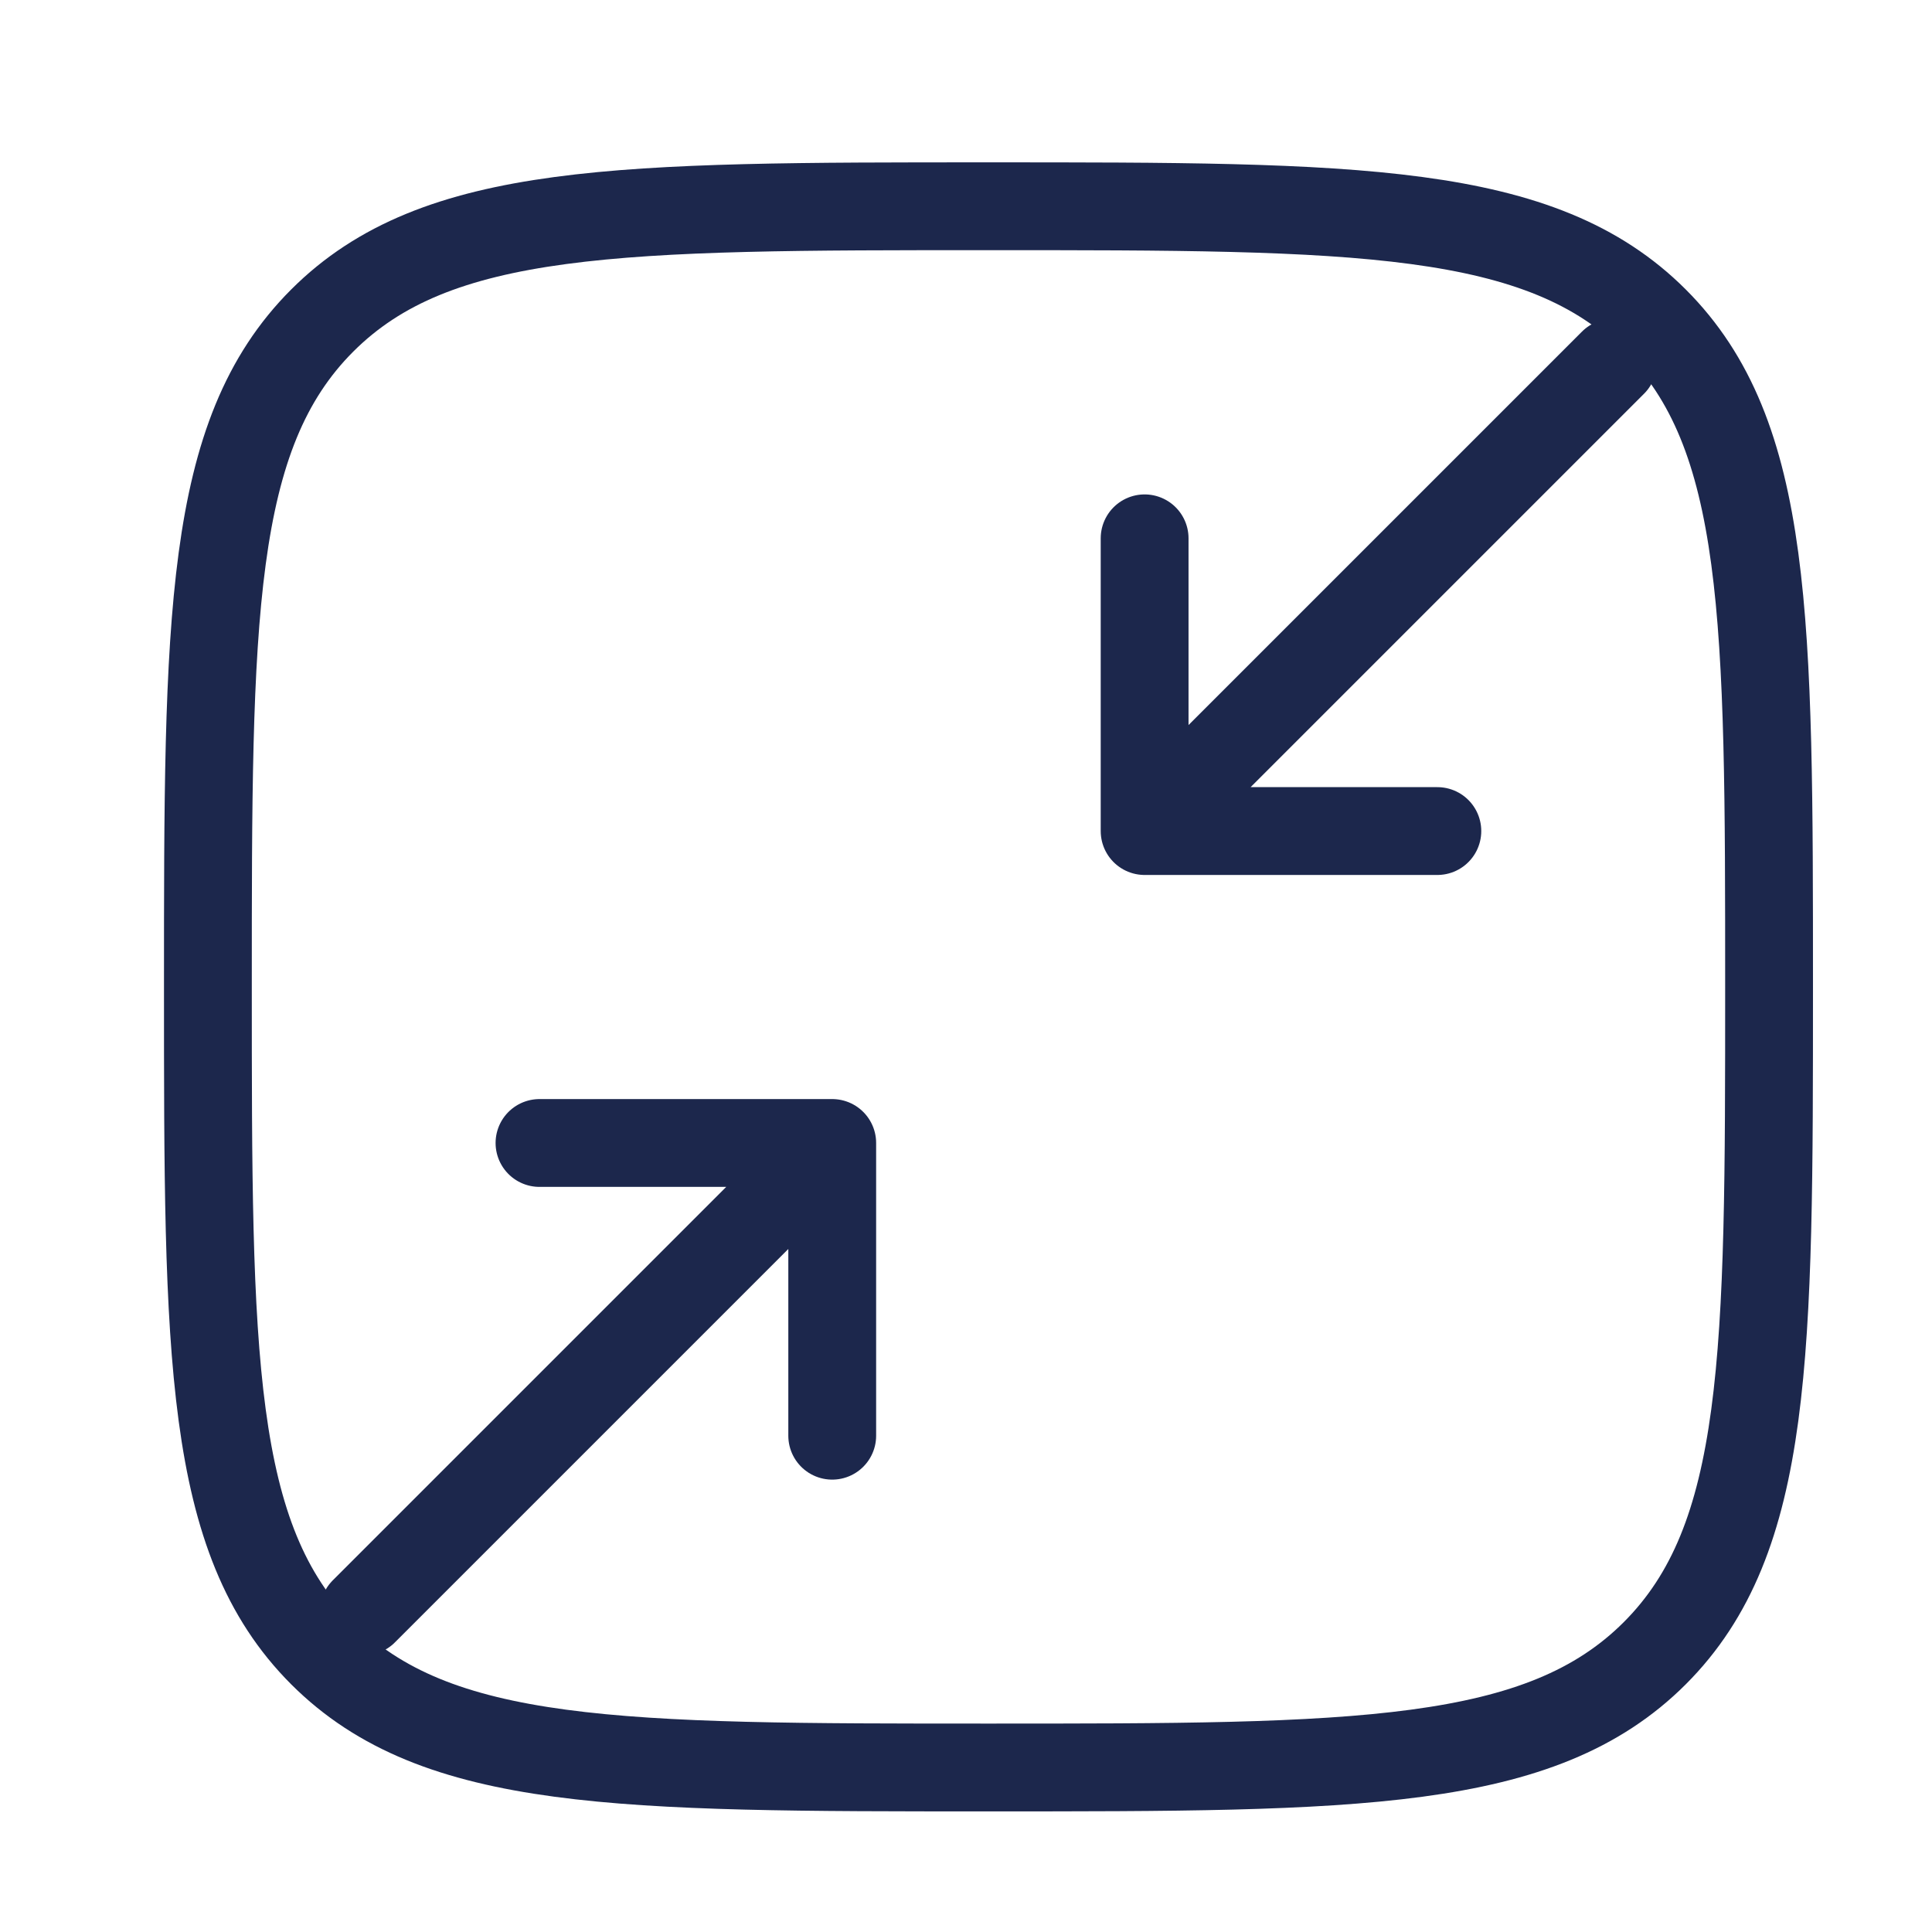
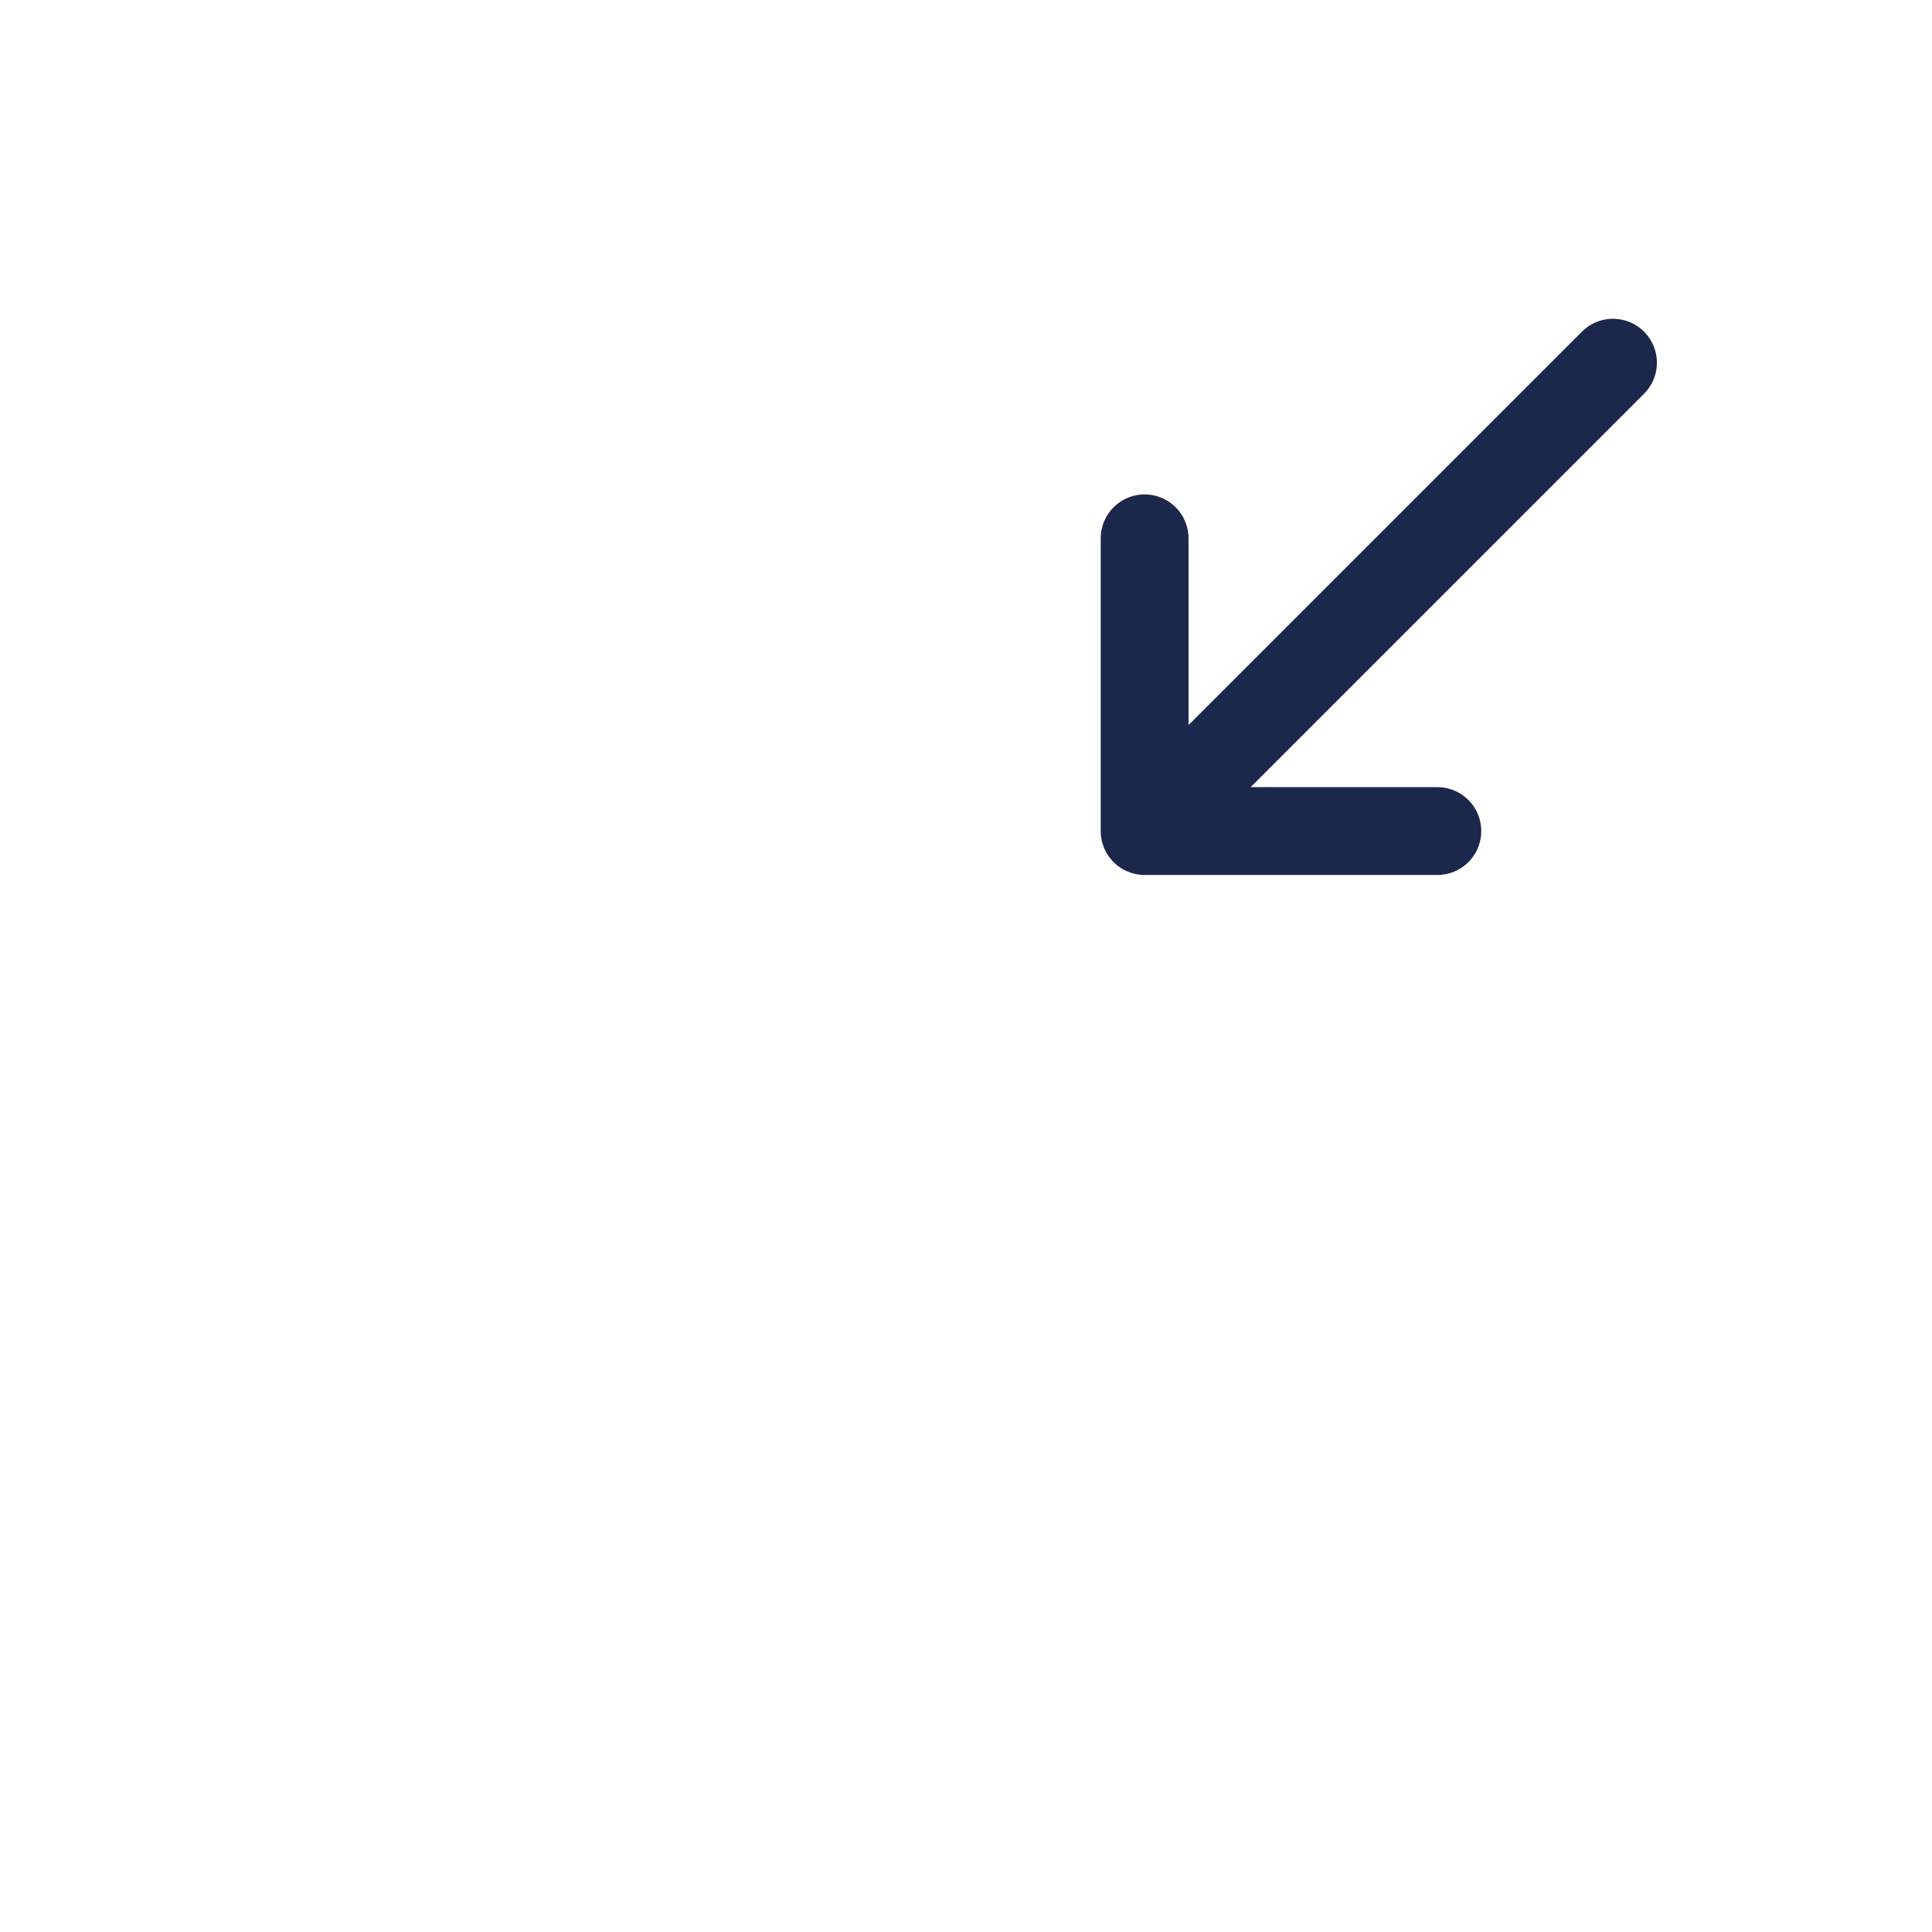
<svg xmlns="http://www.w3.org/2000/svg" width="33" height="33" viewBox="0 0 33 33" fill="none">
  <path d="M27.551 6.195L19.551 14.195M19.551 14.195H24.551M19.551 14.195V9.195" stroke="#1C274C" stroke-width="1.5" stroke-linecap="round" stroke-linejoin="round" />
-   <path d="M6.215 27.523L14.215 19.523M14.215 19.523H9.215M14.215 19.523V24.523" stroke="#1C274C" stroke-width="1.5" stroke-linecap="round" stroke-linejoin="round" />
-   <path d="M3.551 16.857C3.551 10.571 3.551 7.429 5.503 5.476C7.456 3.523 10.599 3.523 16.884 3.523C23.169 3.523 26.312 3.523 28.265 5.476C30.217 7.429 30.217 10.571 30.217 16.857C30.217 23.142 30.217 26.285 28.265 28.238C26.312 30.19 23.169 30.19 16.884 30.19C10.599 30.19 7.456 30.19 5.503 28.238C3.551 26.285 3.551 23.142 3.551 16.857Z" stroke="#1C274C" stroke-width="1.5" />
</svg>